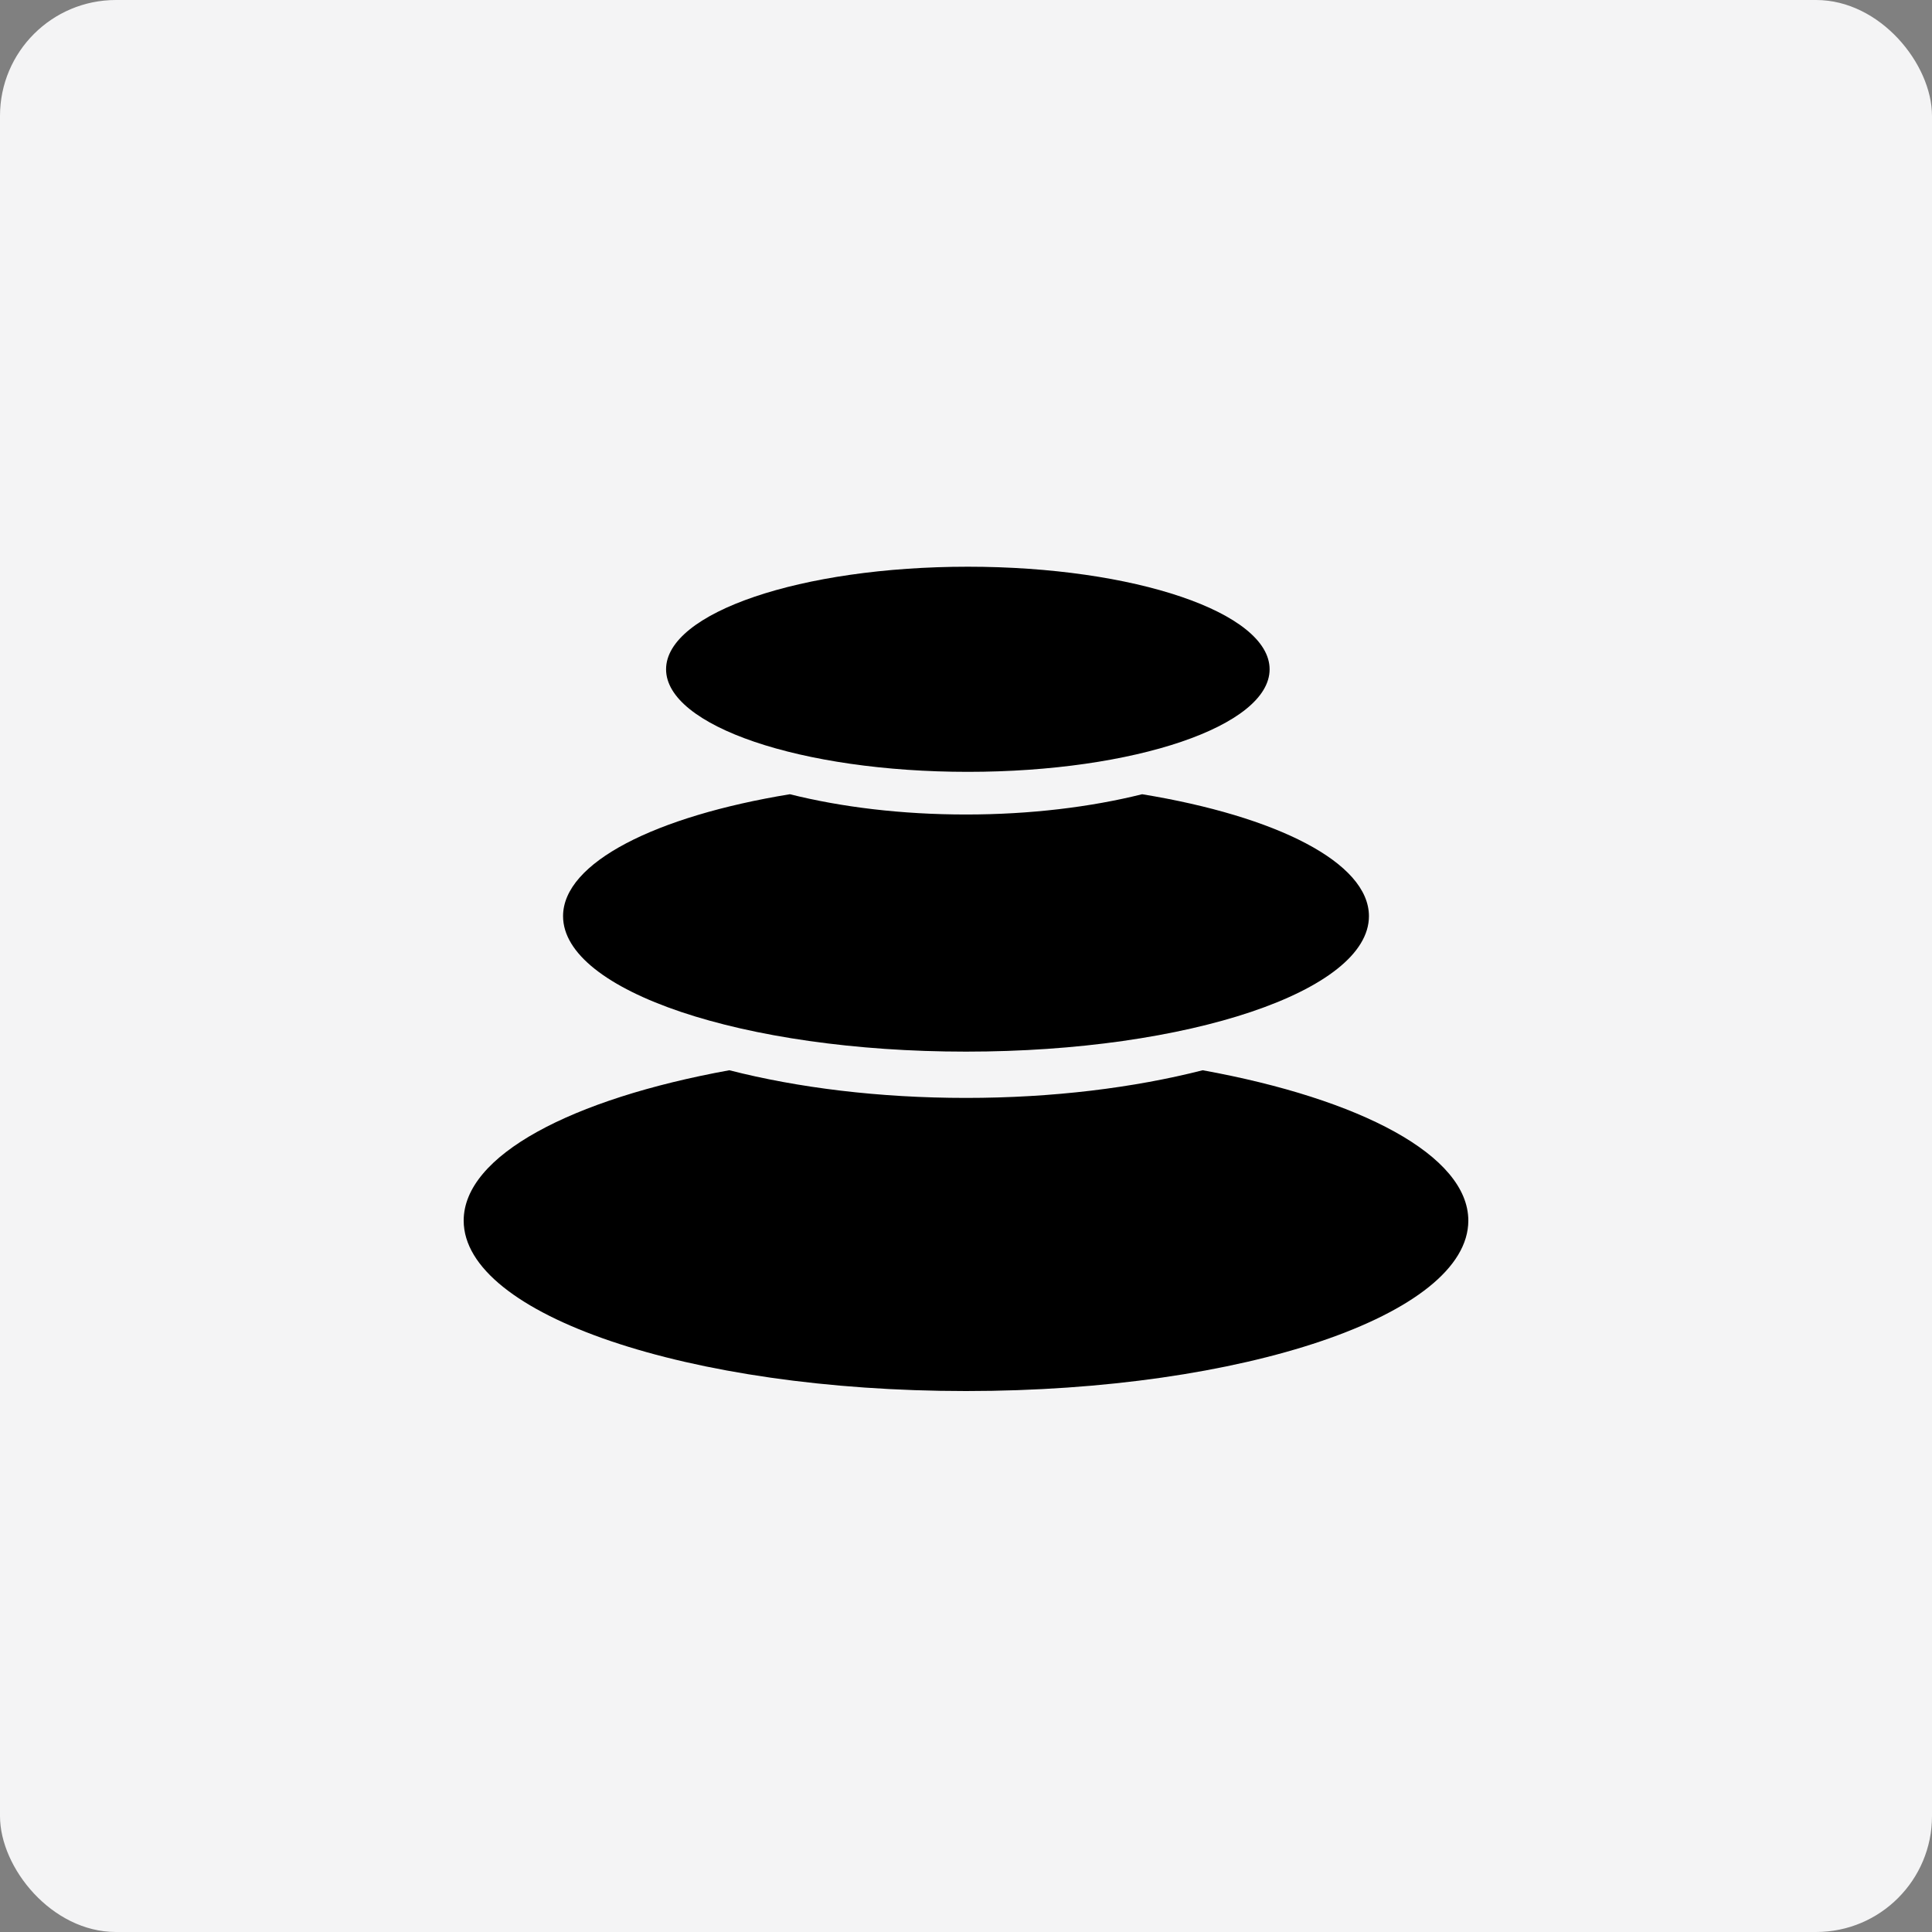
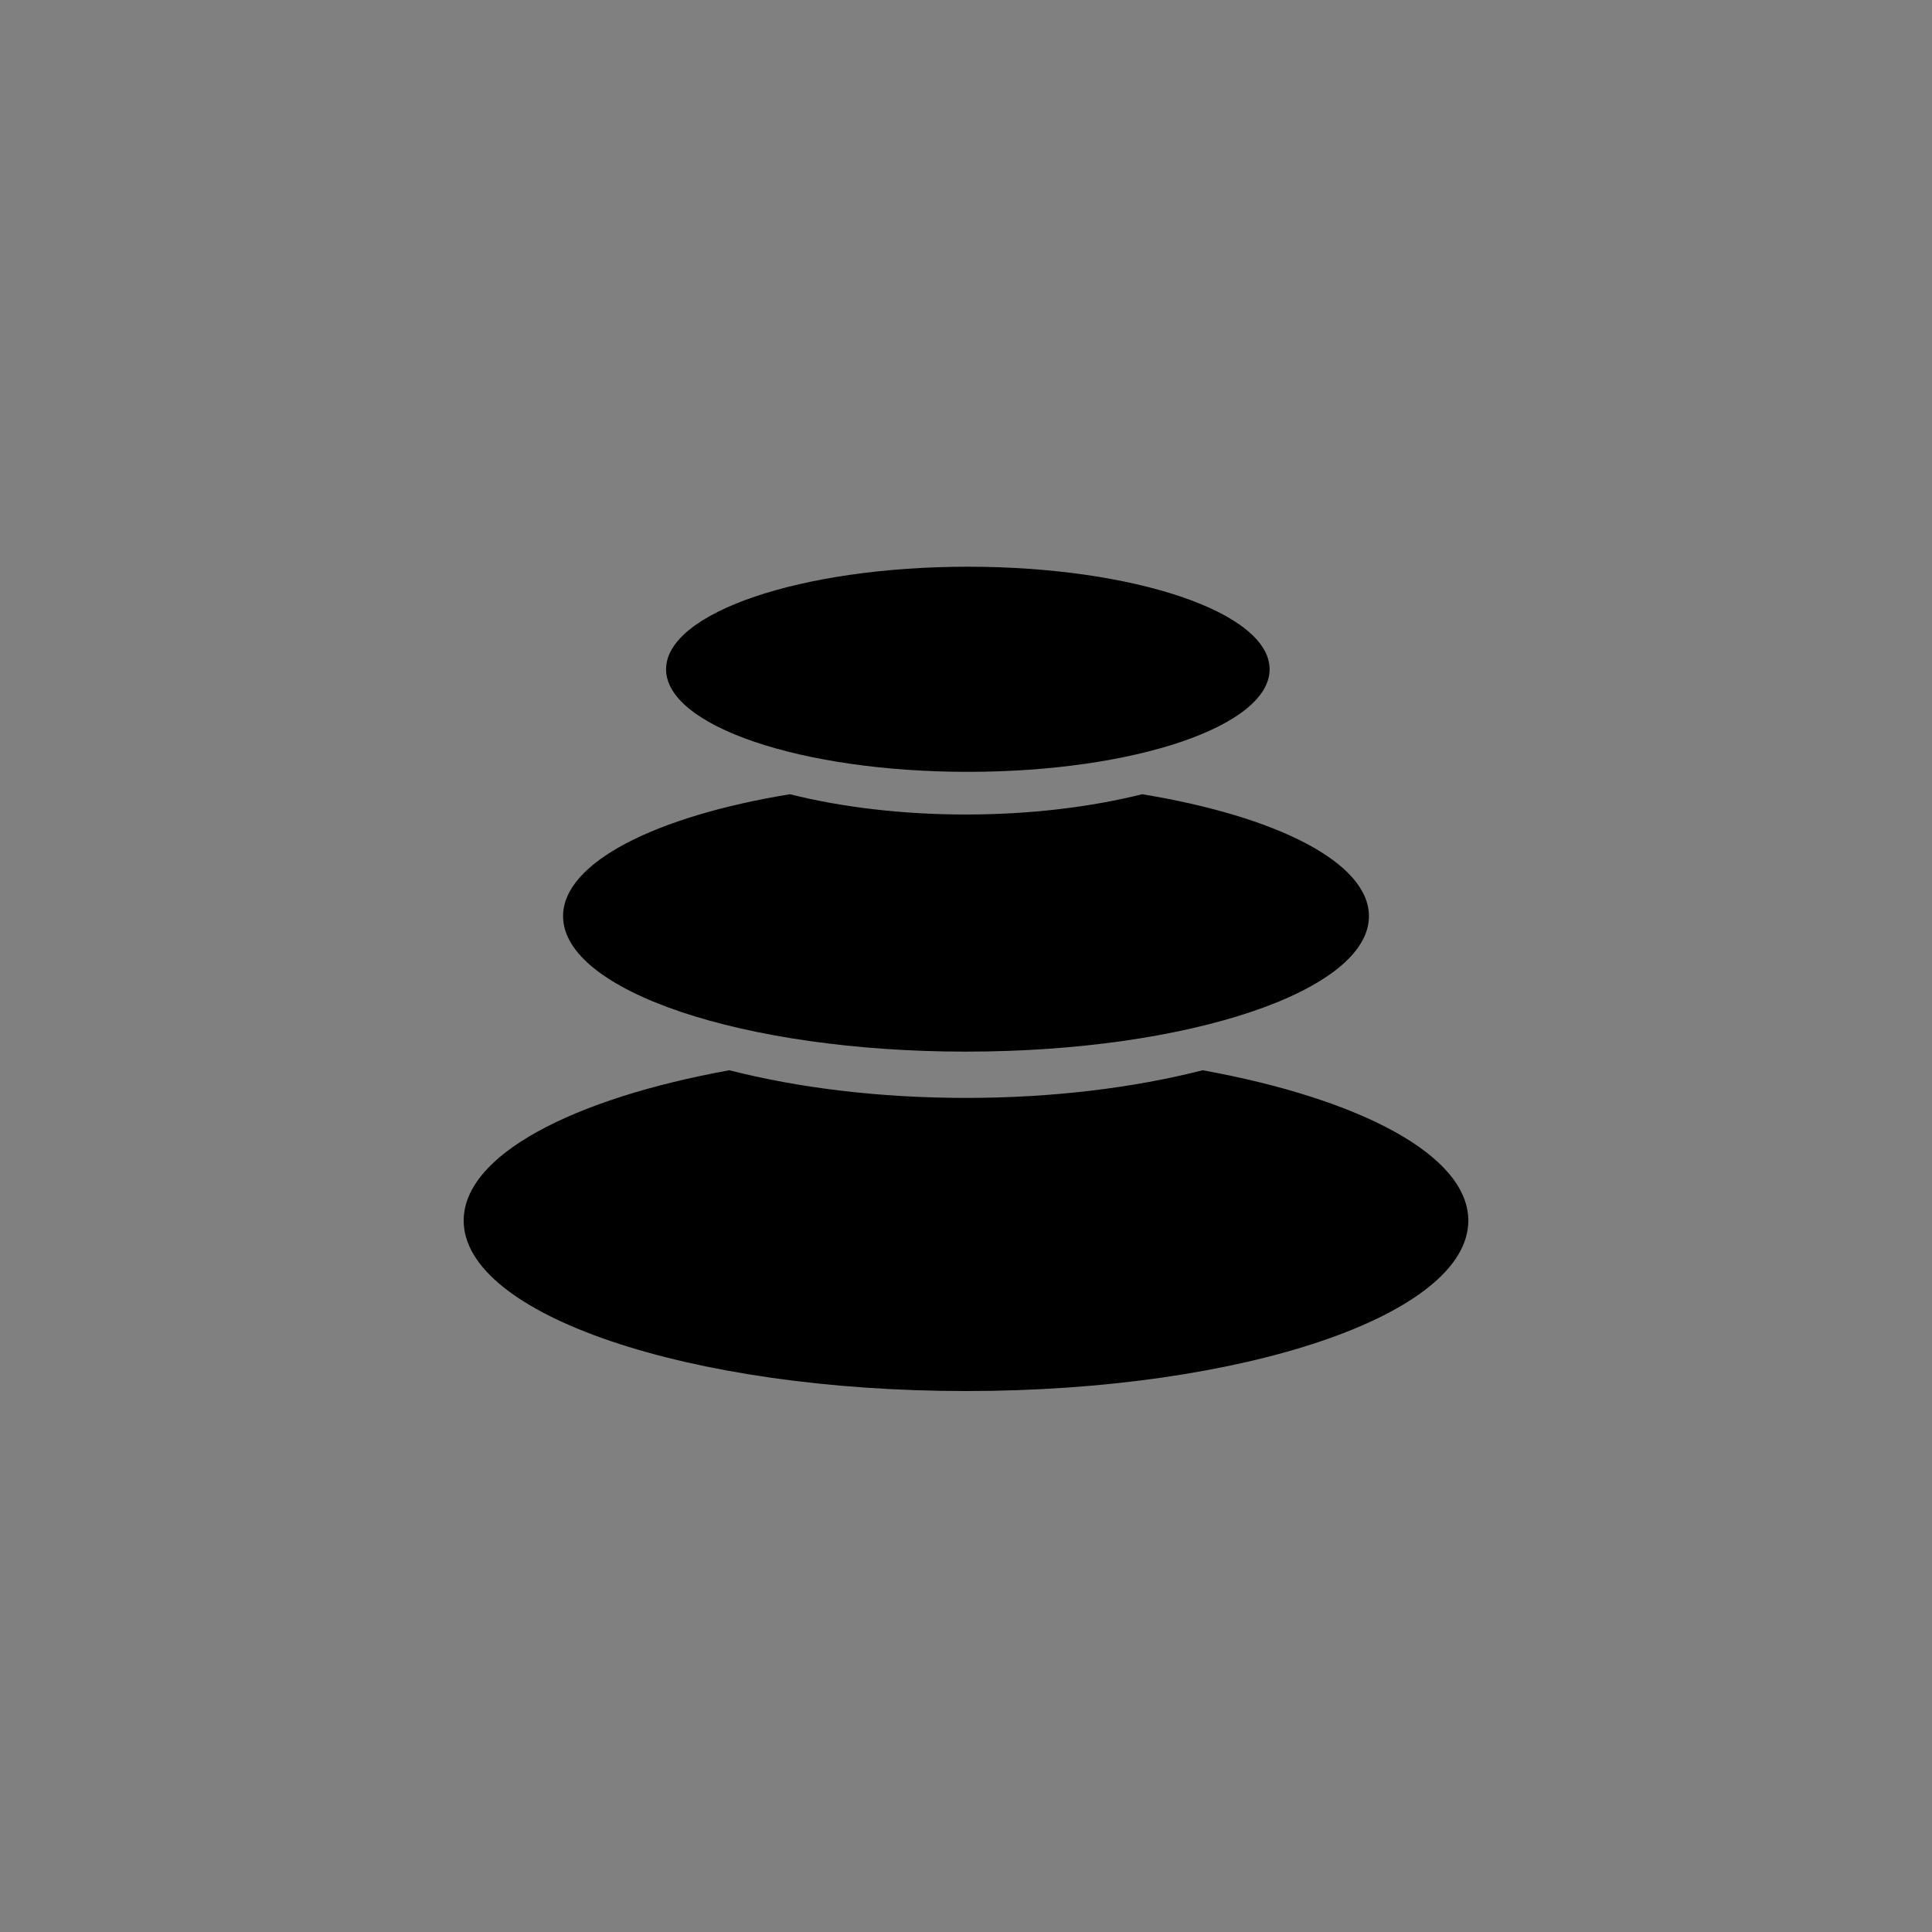
<svg xmlns="http://www.w3.org/2000/svg" width="75" height="75" viewBox="0 0 75 75" fill="none">
  <rect x="0" y="0" width="75" height="75" fill="#808080" stroke="none" />
-   <rect width="75" height="75" rx="4.5" fill="#F4F4F5" />
  <path d="M46.688 41.547C52.825 42.662 57 44.858 57 47.384C57 51.04 48.269 54 37.5 54C26.731 54 18 51.038 18 47.384C18 44.858 22.176 42.662 28.312 41.547C30.979 42.229 34.128 42.621 37.5 42.621C40.872 42.621 44.021 42.227 46.688 41.547ZM44.338 30.832C49.551 31.686 53.142 33.483 53.142 35.565C53.142 38.469 46.139 40.824 37.5 40.824C28.861 40.824 21.858 38.469 21.858 35.565C21.858 33.485 25.449 31.686 30.662 30.832C32.666 31.333 35.002 31.619 37.5 31.619C39.998 31.619 42.334 31.331 44.338 30.832ZM37.572 22C44.041 22 49.286 23.782 49.286 25.982C49.286 28.181 44.041 29.963 37.572 29.963C31.102 29.963 25.857 28.181 25.857 25.982C25.857 23.782 31.102 22 37.572 22Z" fill="black" />
</svg>